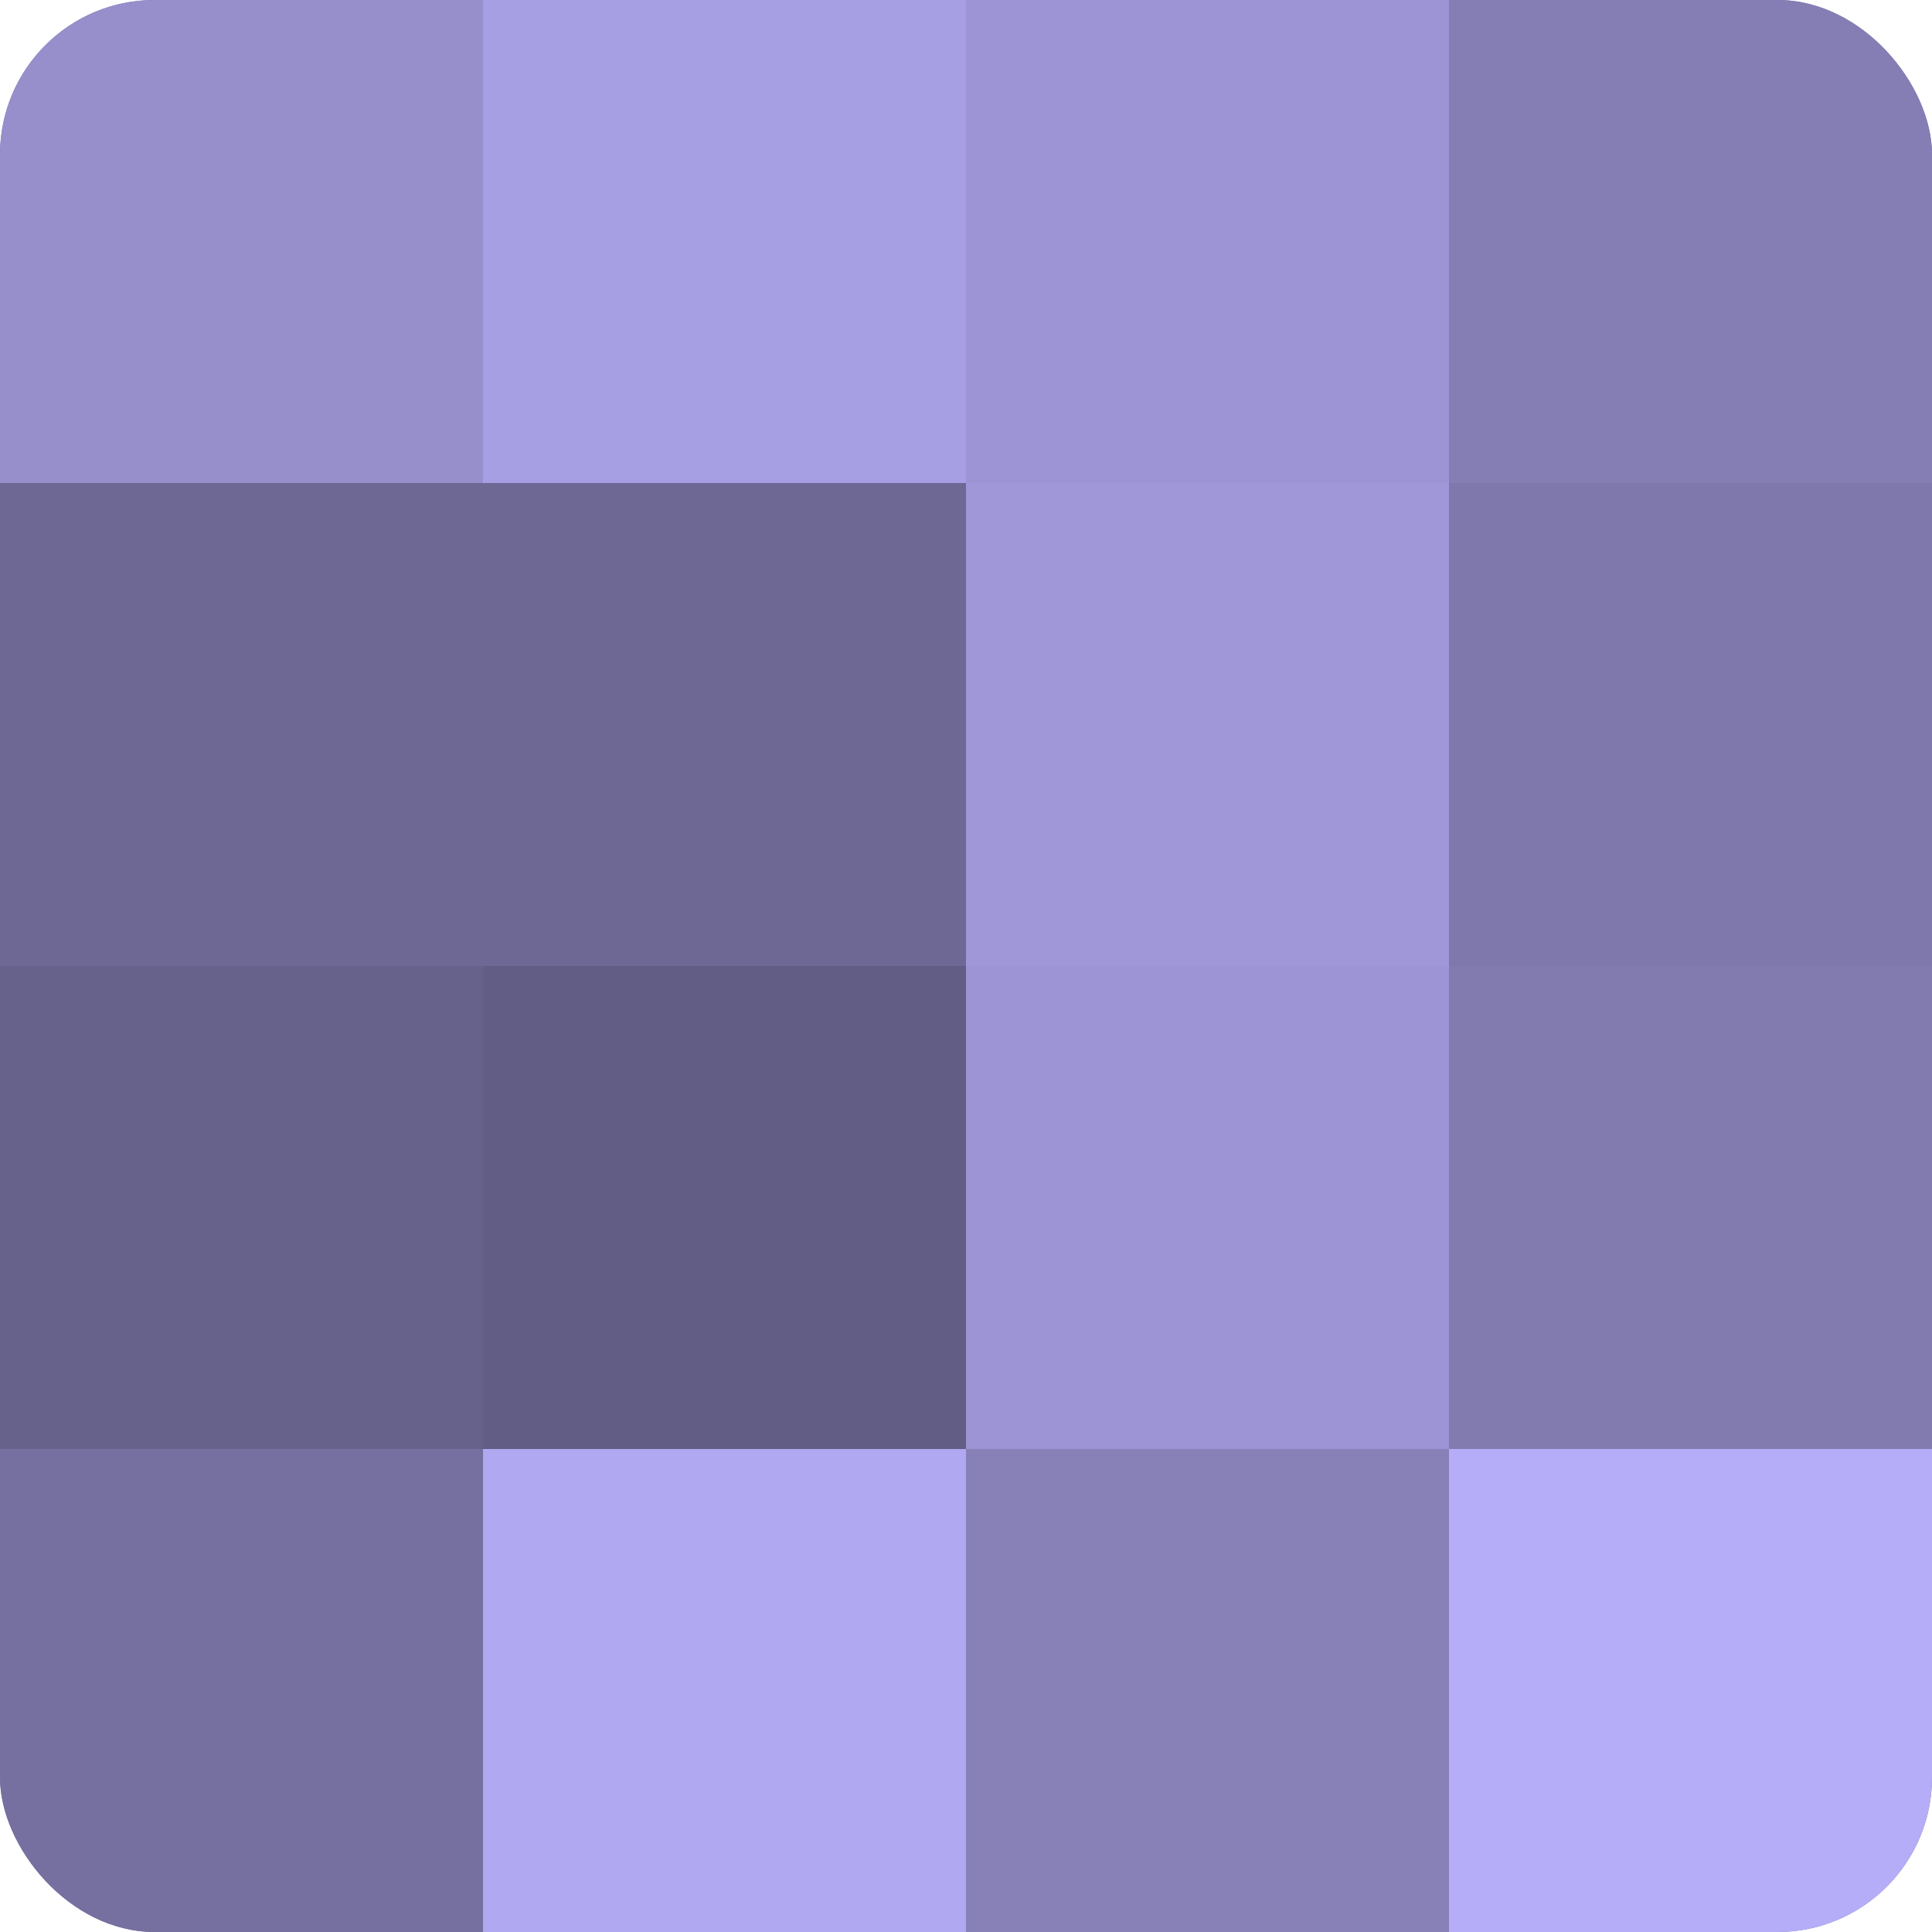
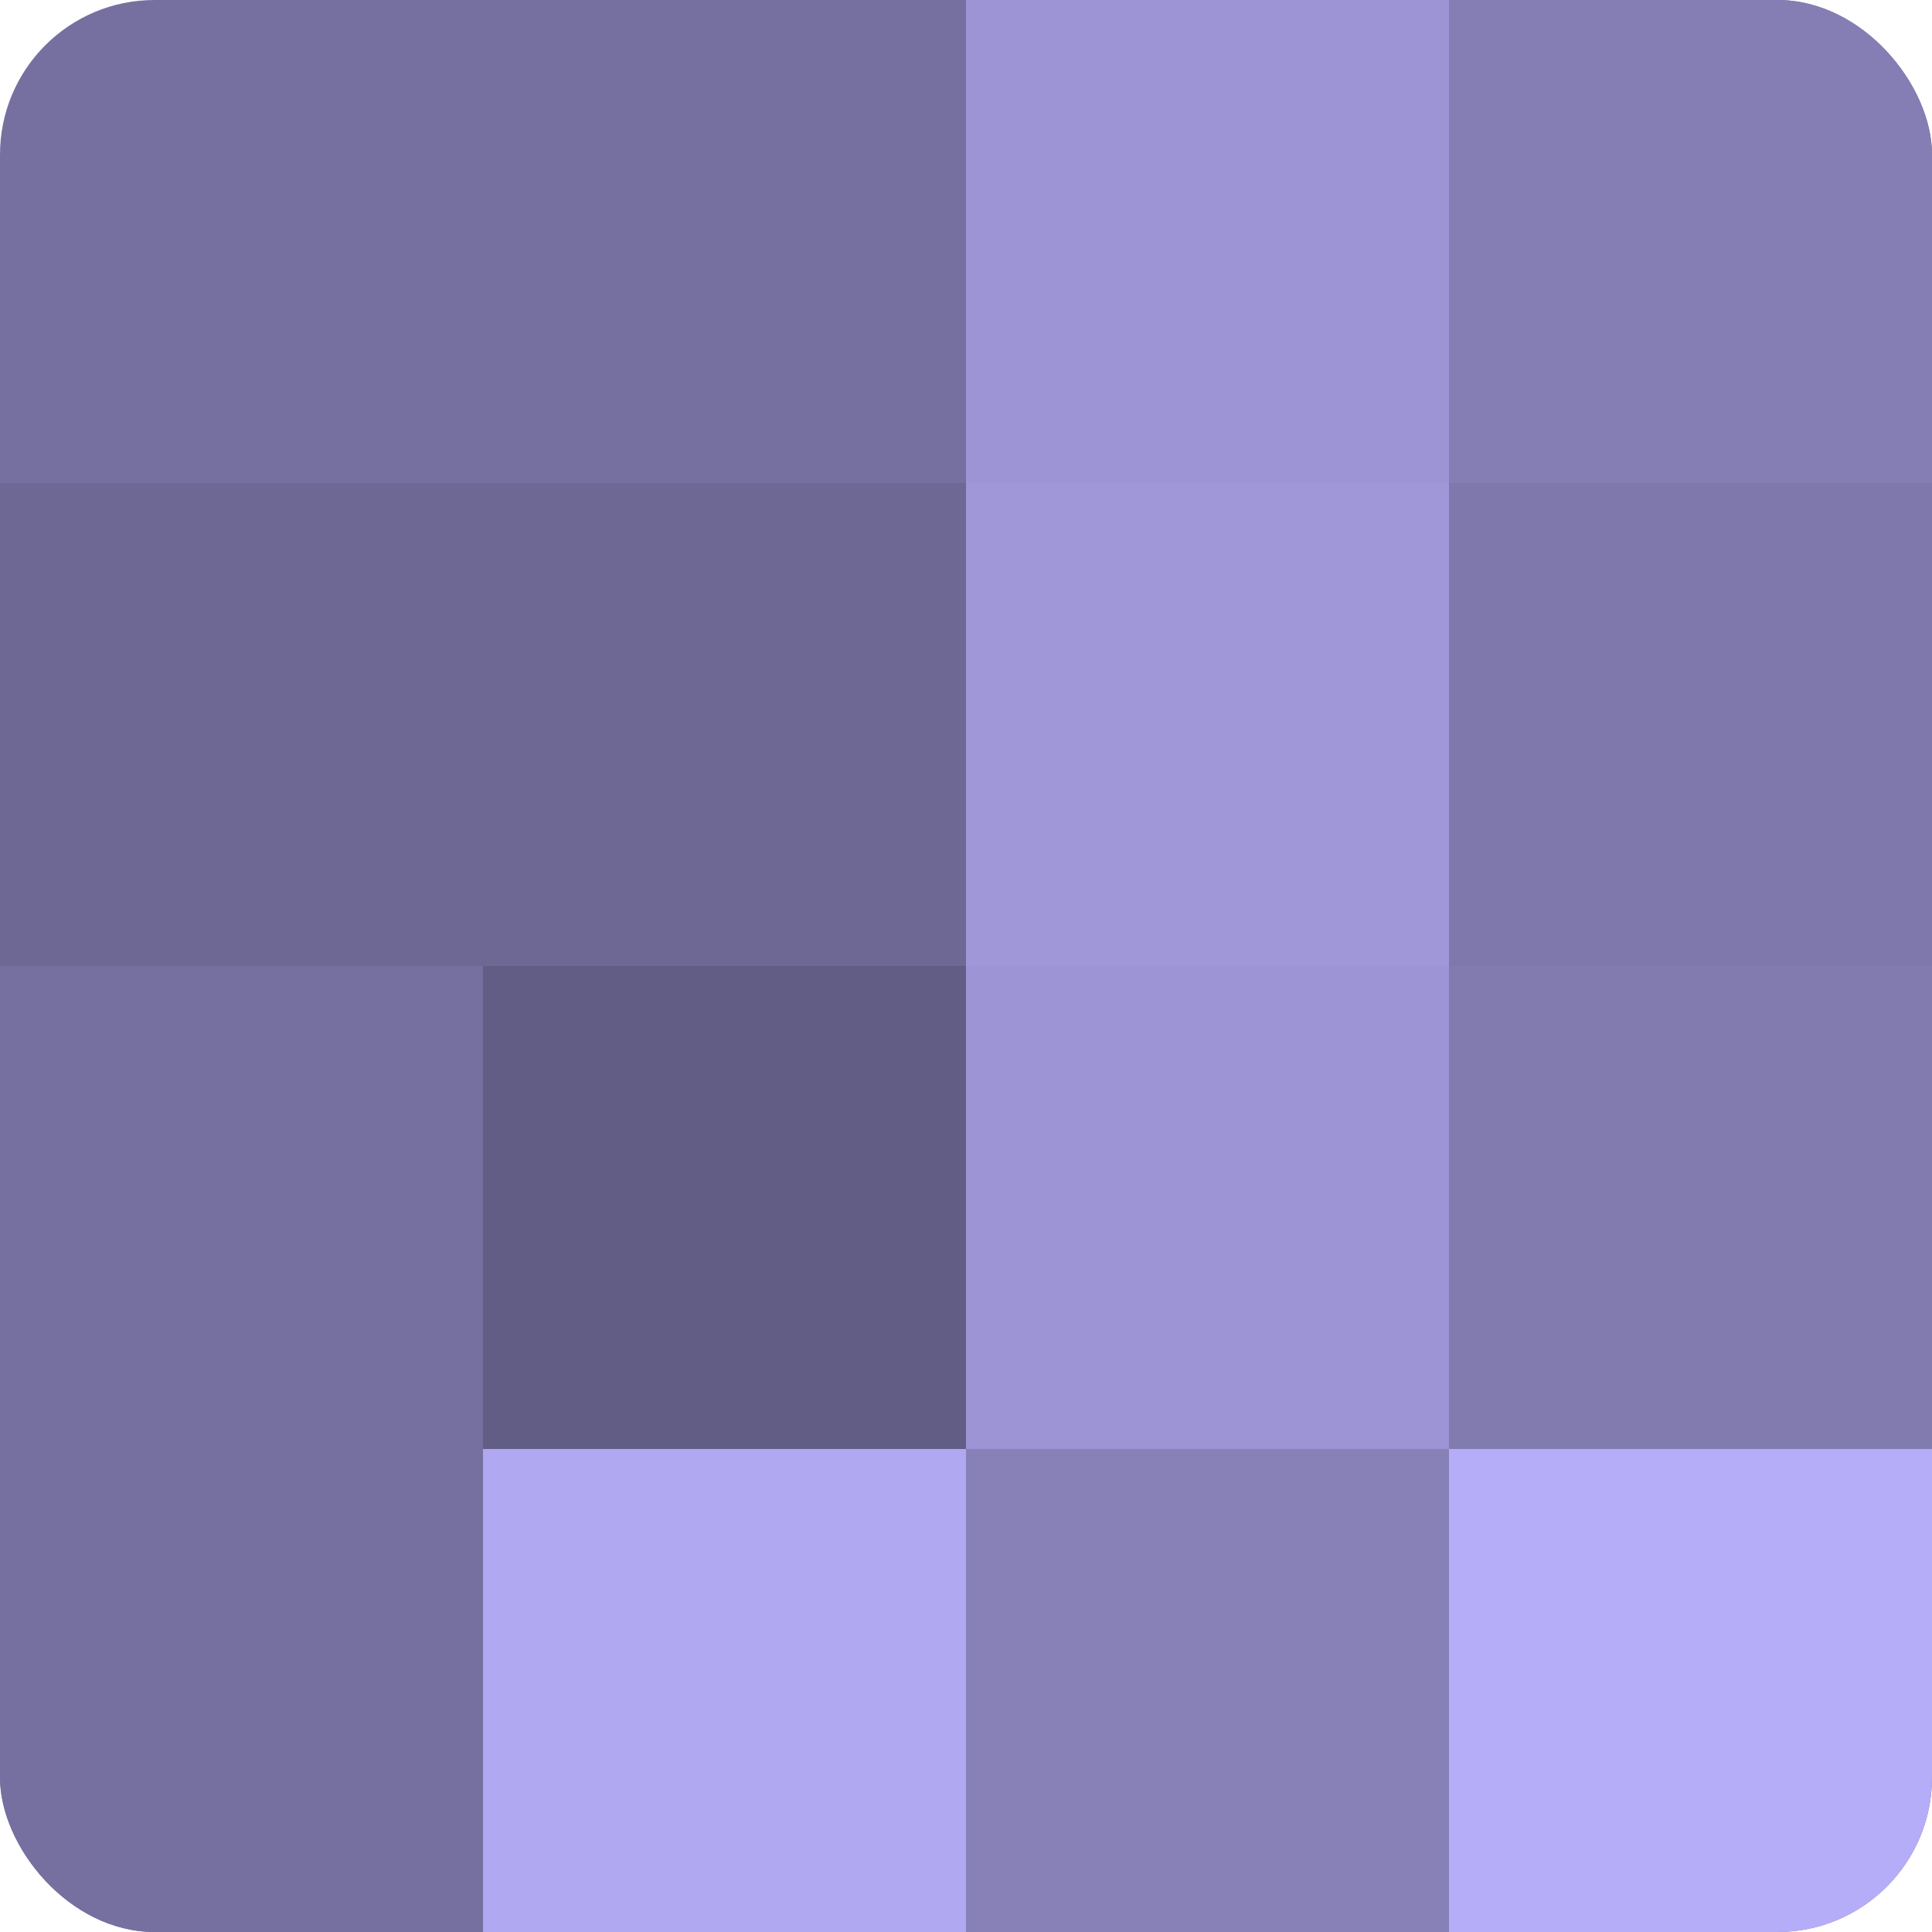
<svg xmlns="http://www.w3.org/2000/svg" width="60" height="60" viewBox="0 0 100 100" preserveAspectRatio="xMidYMid meet">
  <defs>
    <clipPath id="c" width="100" height="100">
      <rect width="100" height="100" rx="8" ry="8" />
    </clipPath>
  </defs>
  <g clip-path="url(#c)">
    <rect width="100" height="100" fill="#7670a0" />
-     <rect width="25" height="25" fill="#968fcc" />
    <rect y="25" width="25" height="25" fill="#6d6894" />
-     <rect y="50" width="25" height="25" fill="#67628c" />
    <rect y="75" width="25" height="25" fill="#7670a0" />
-     <rect x="25" width="25" height="25" fill="#a79fe4" />
    <rect x="25" y="25" width="25" height="25" fill="#6d6894" />
    <rect x="25" y="50" width="25" height="25" fill="#615d84" />
    <rect x="25" y="75" width="25" height="25" fill="#b0a8f0" />
    <rect x="50" width="25" height="25" fill="#9c94d4" />
    <rect x="50" y="25" width="25" height="25" fill="#9f97d8" />
    <rect x="50" y="50" width="25" height="25" fill="#9c94d4" />
    <rect x="50" y="75" width="25" height="25" fill="#8781b8" />
    <rect x="75" width="25" height="25" fill="#847eb4" />
    <rect x="75" y="25" width="25" height="25" fill="#7e78ac" />
    <rect x="75" y="50" width="25" height="25" fill="#817bb0" />
    <rect x="75" y="75" width="25" height="25" fill="#b6adf8" />
  </g>
</svg>